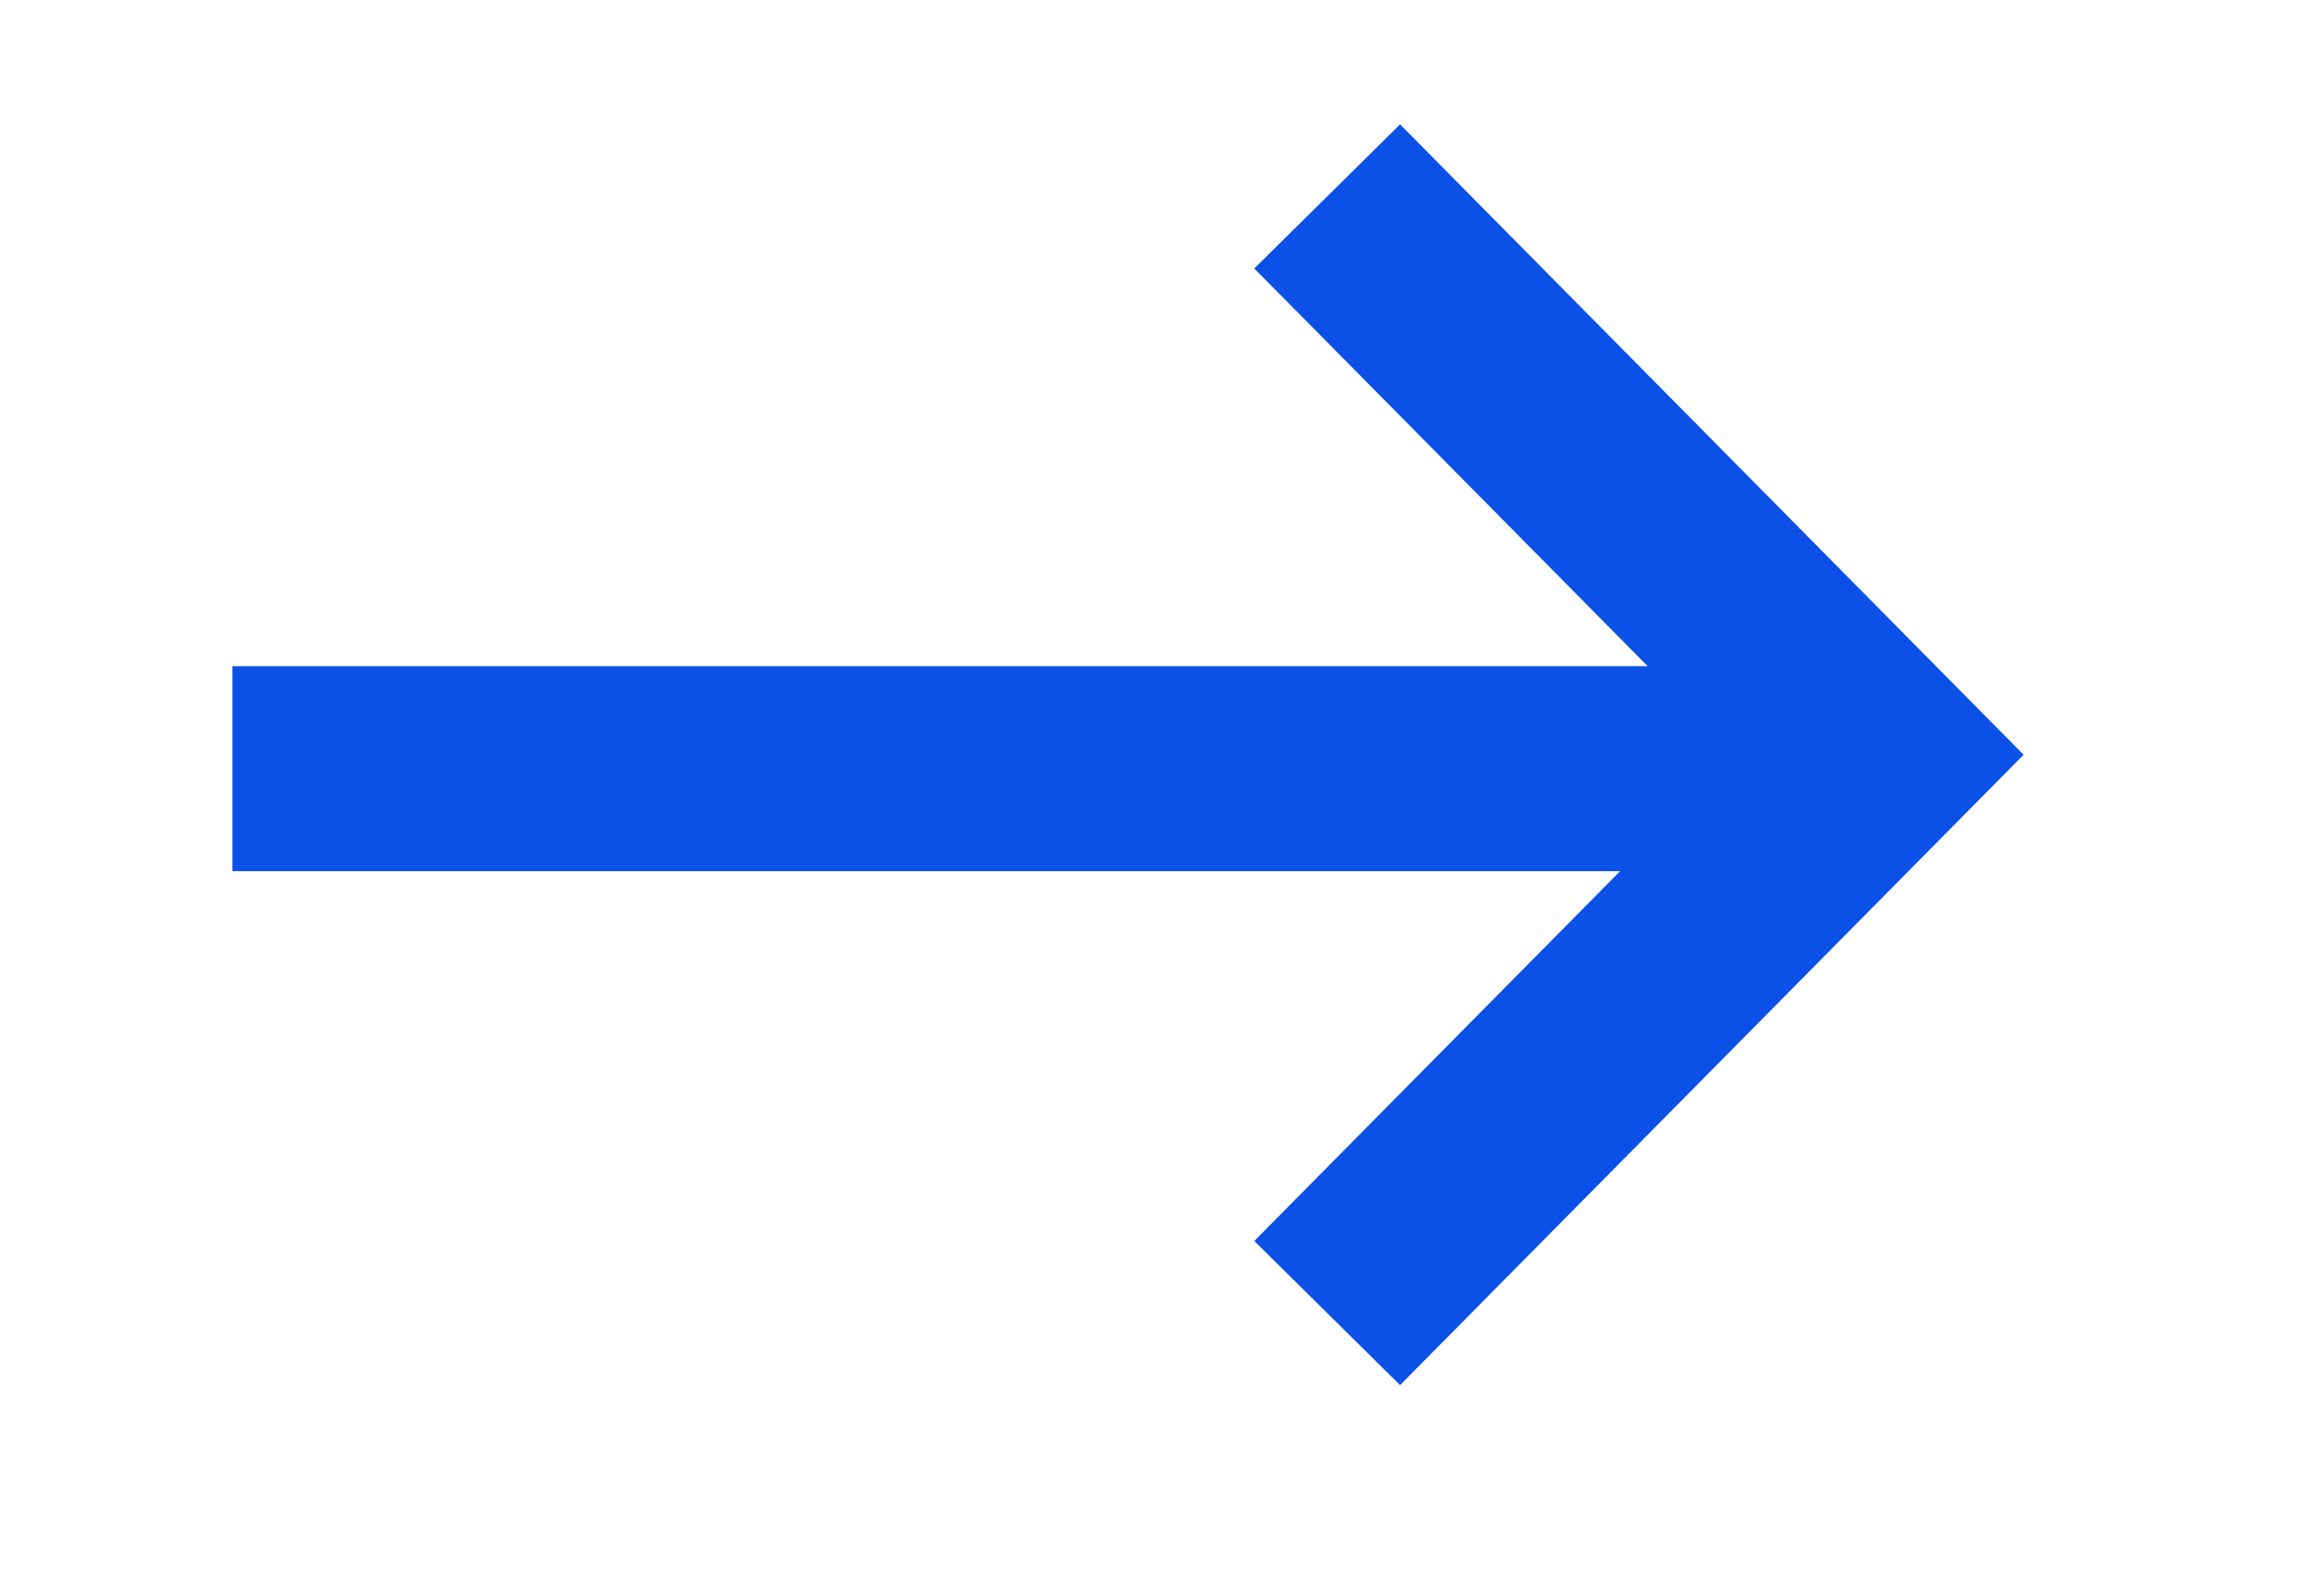
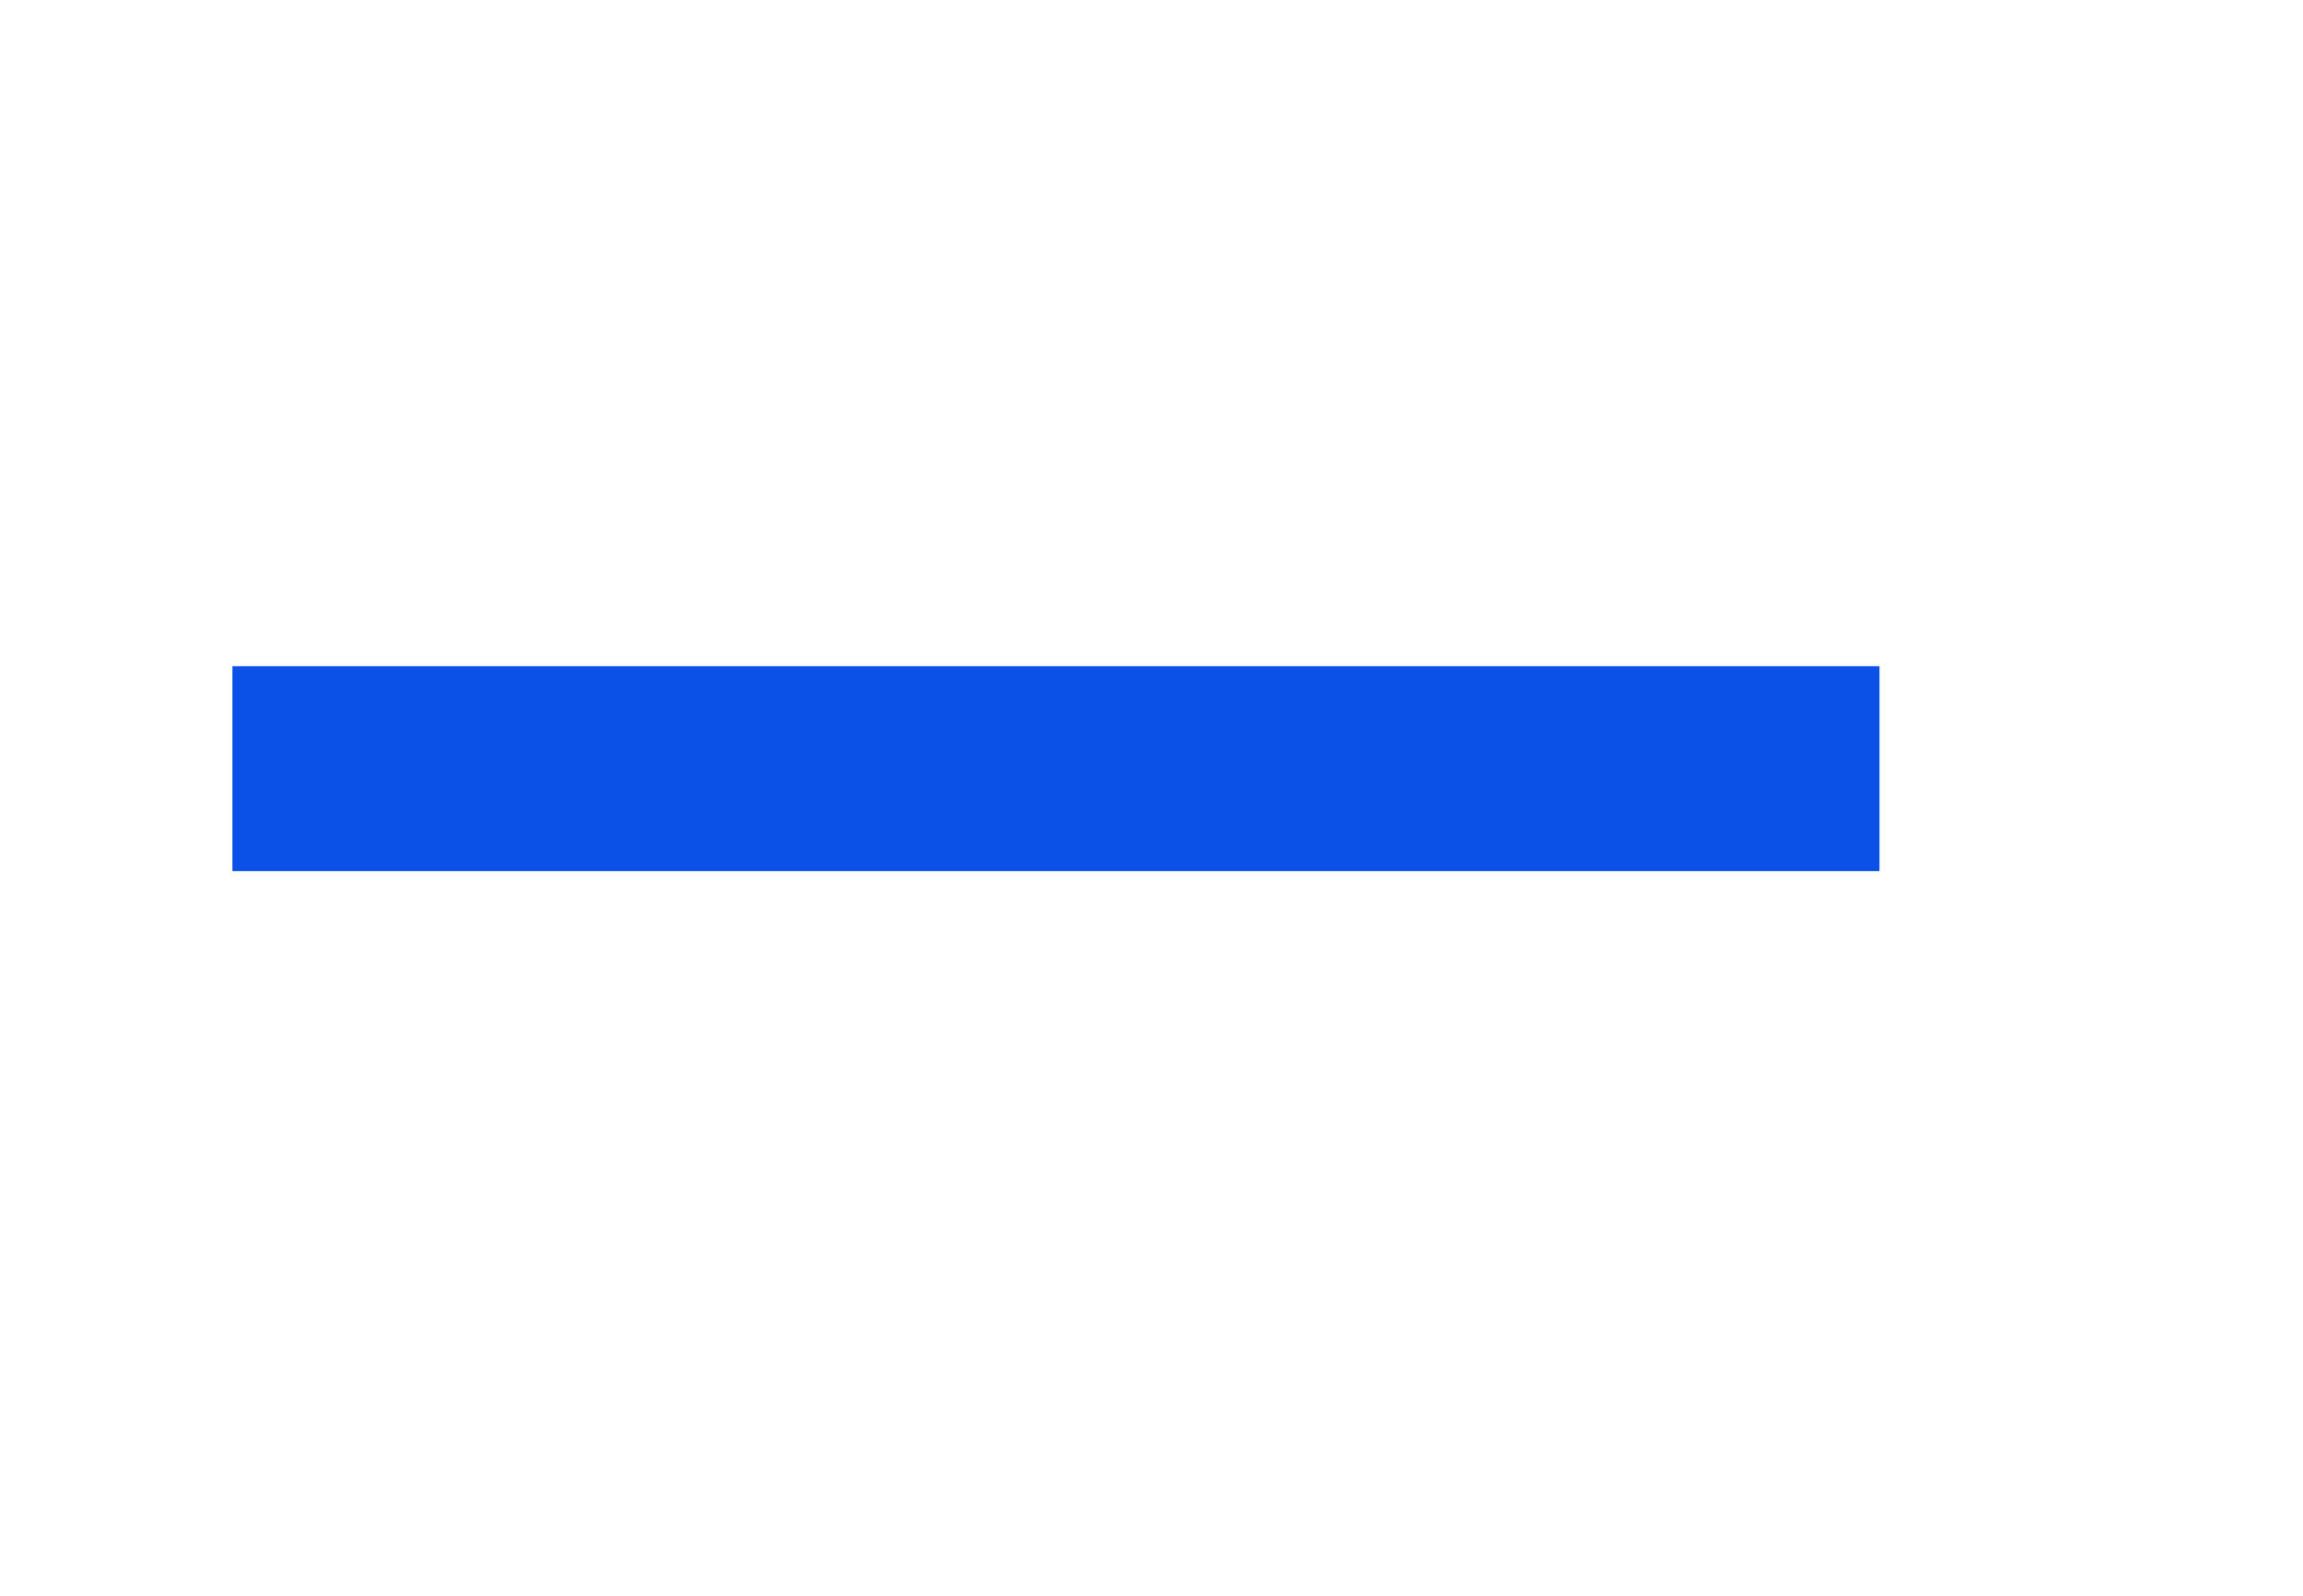
<svg xmlns="http://www.w3.org/2000/svg" width="75" height="52" viewBox="0 0 75 52" fill="none">
  <g clip-path="url(#clip0_233_59128)">
    <path d="M7.569 25.039L61.208 25.039" stroke="#0B51E8" stroke-width="6.677" />
-     <path d="M43.221 6.398L61.206 24.586L43.221 42.773" stroke="#0B51E8" stroke-width="6.677" />
  </g>
  <defs>
    <clipPath id="clip0_233_59128">
      <rect width="75" height="52" fill="#0B51E8" />
    </clipPath>
  </defs>
</svg>